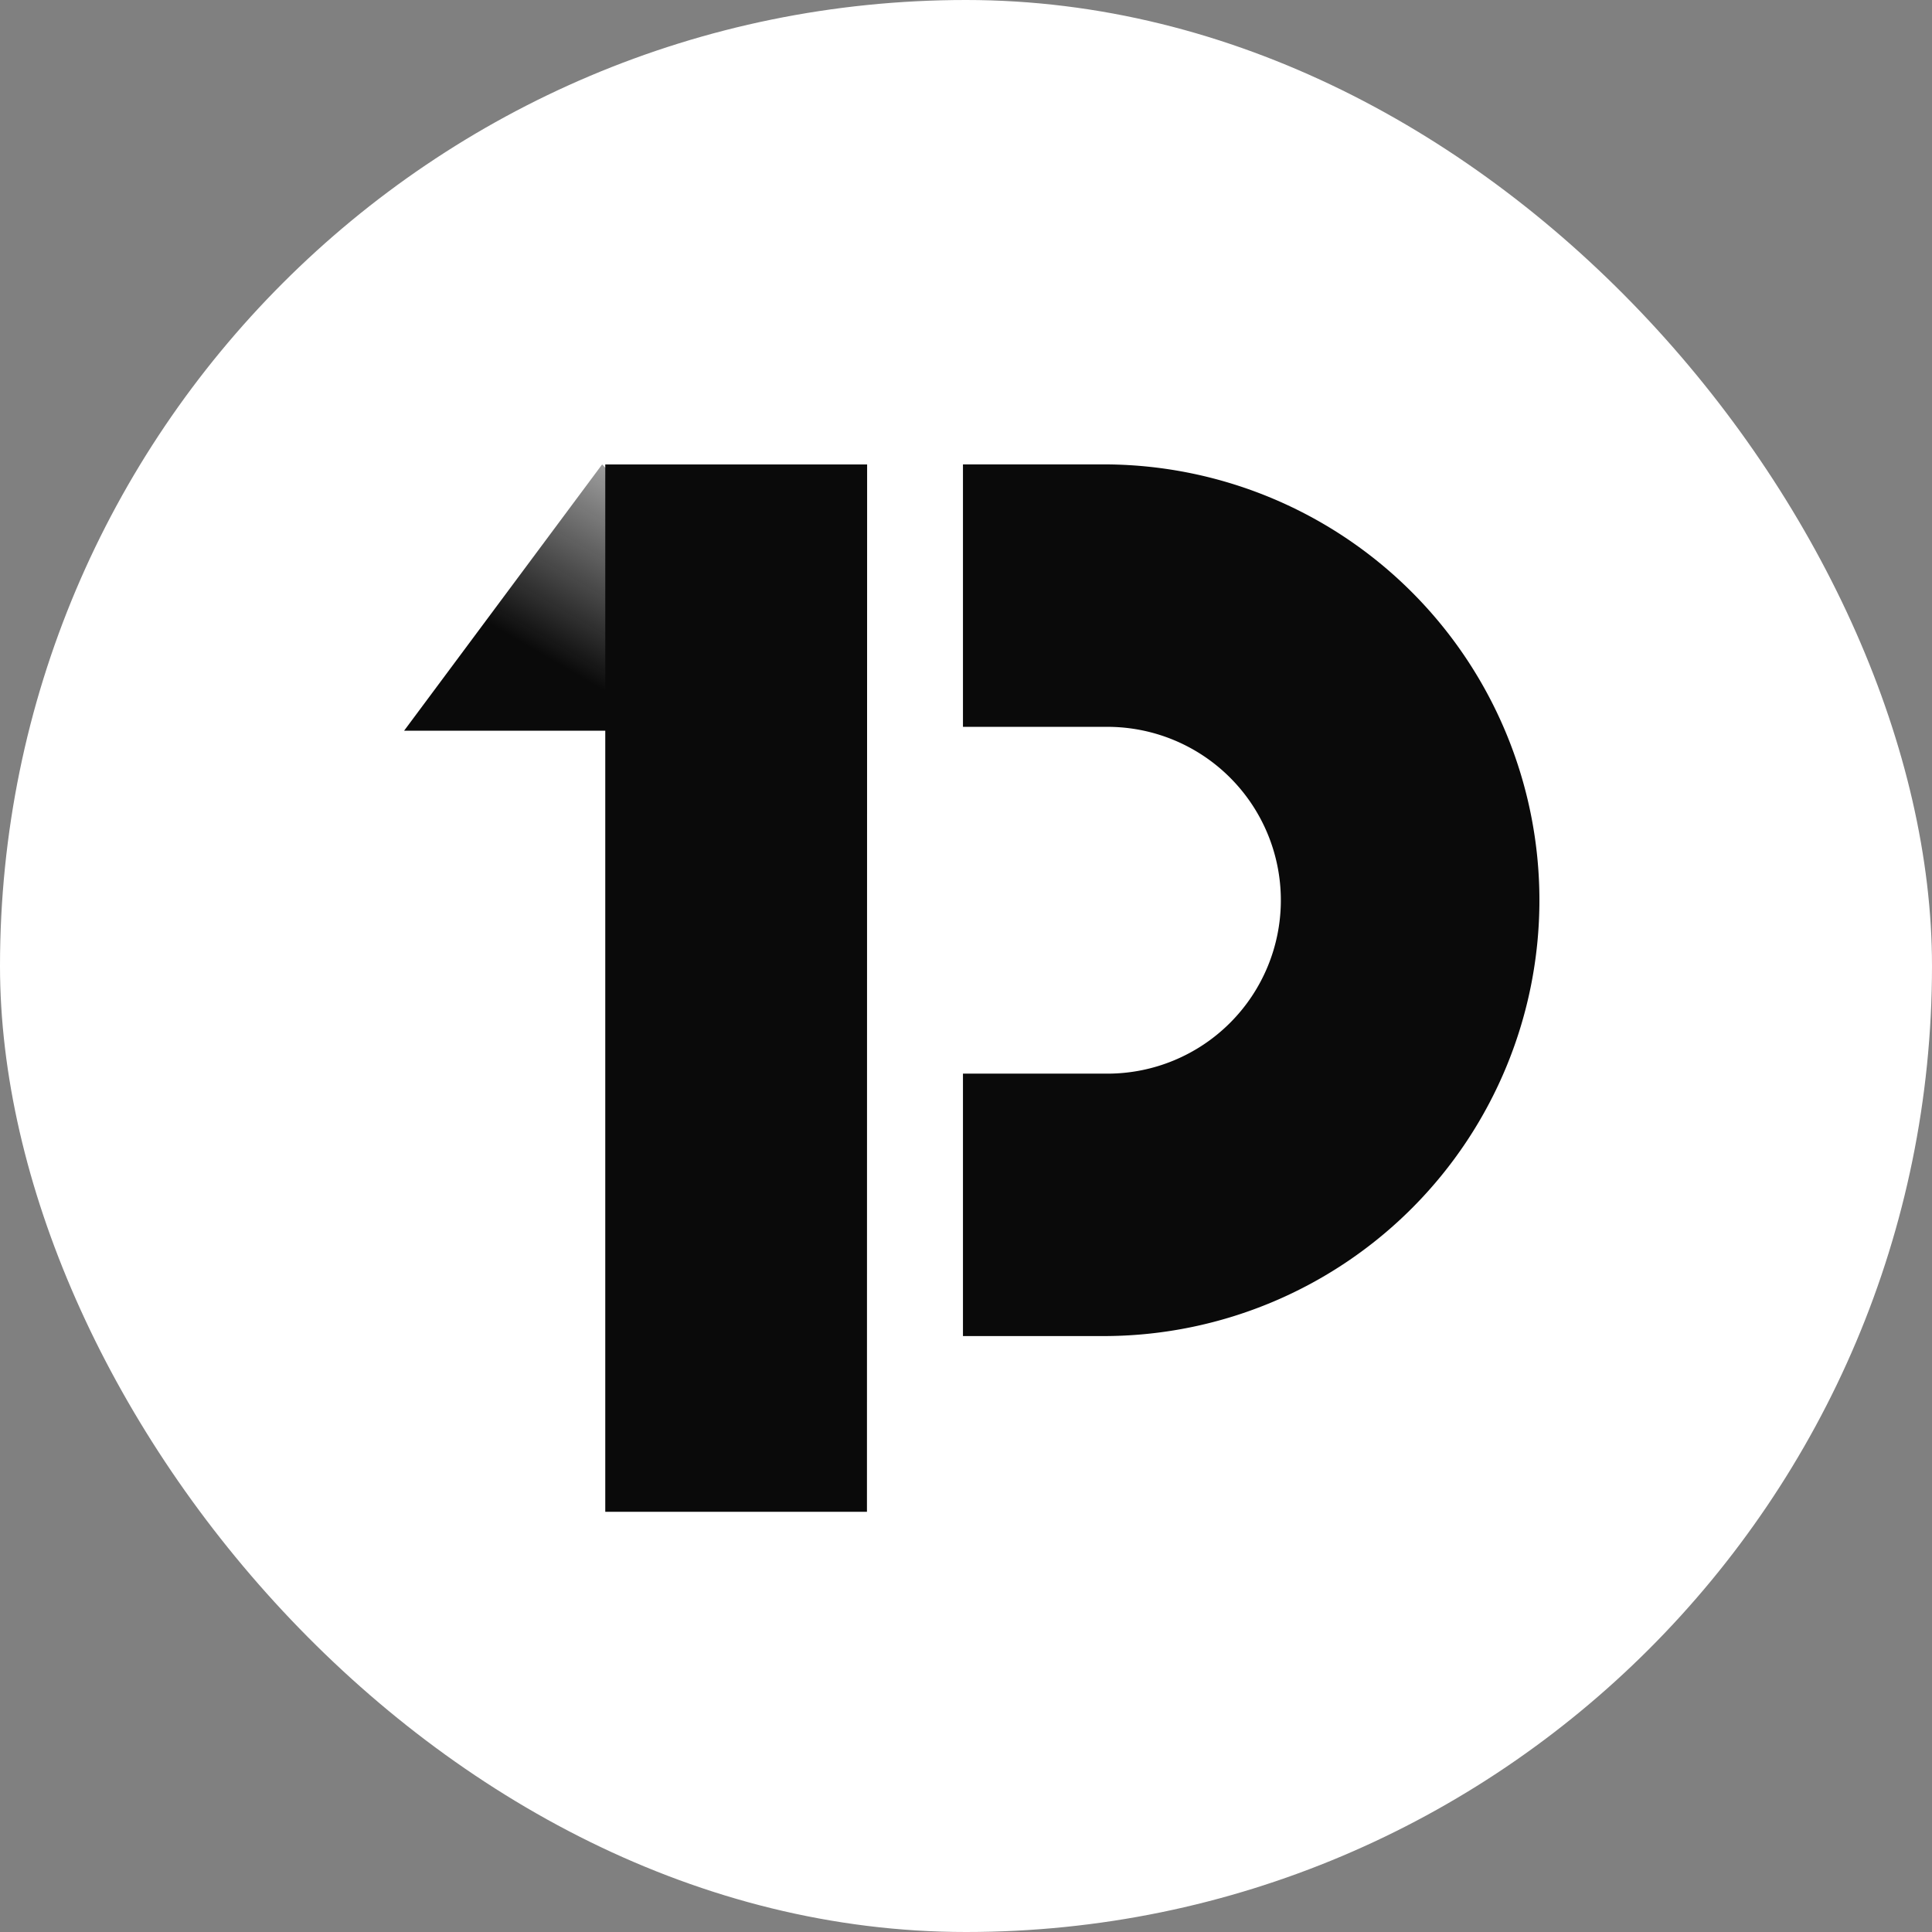
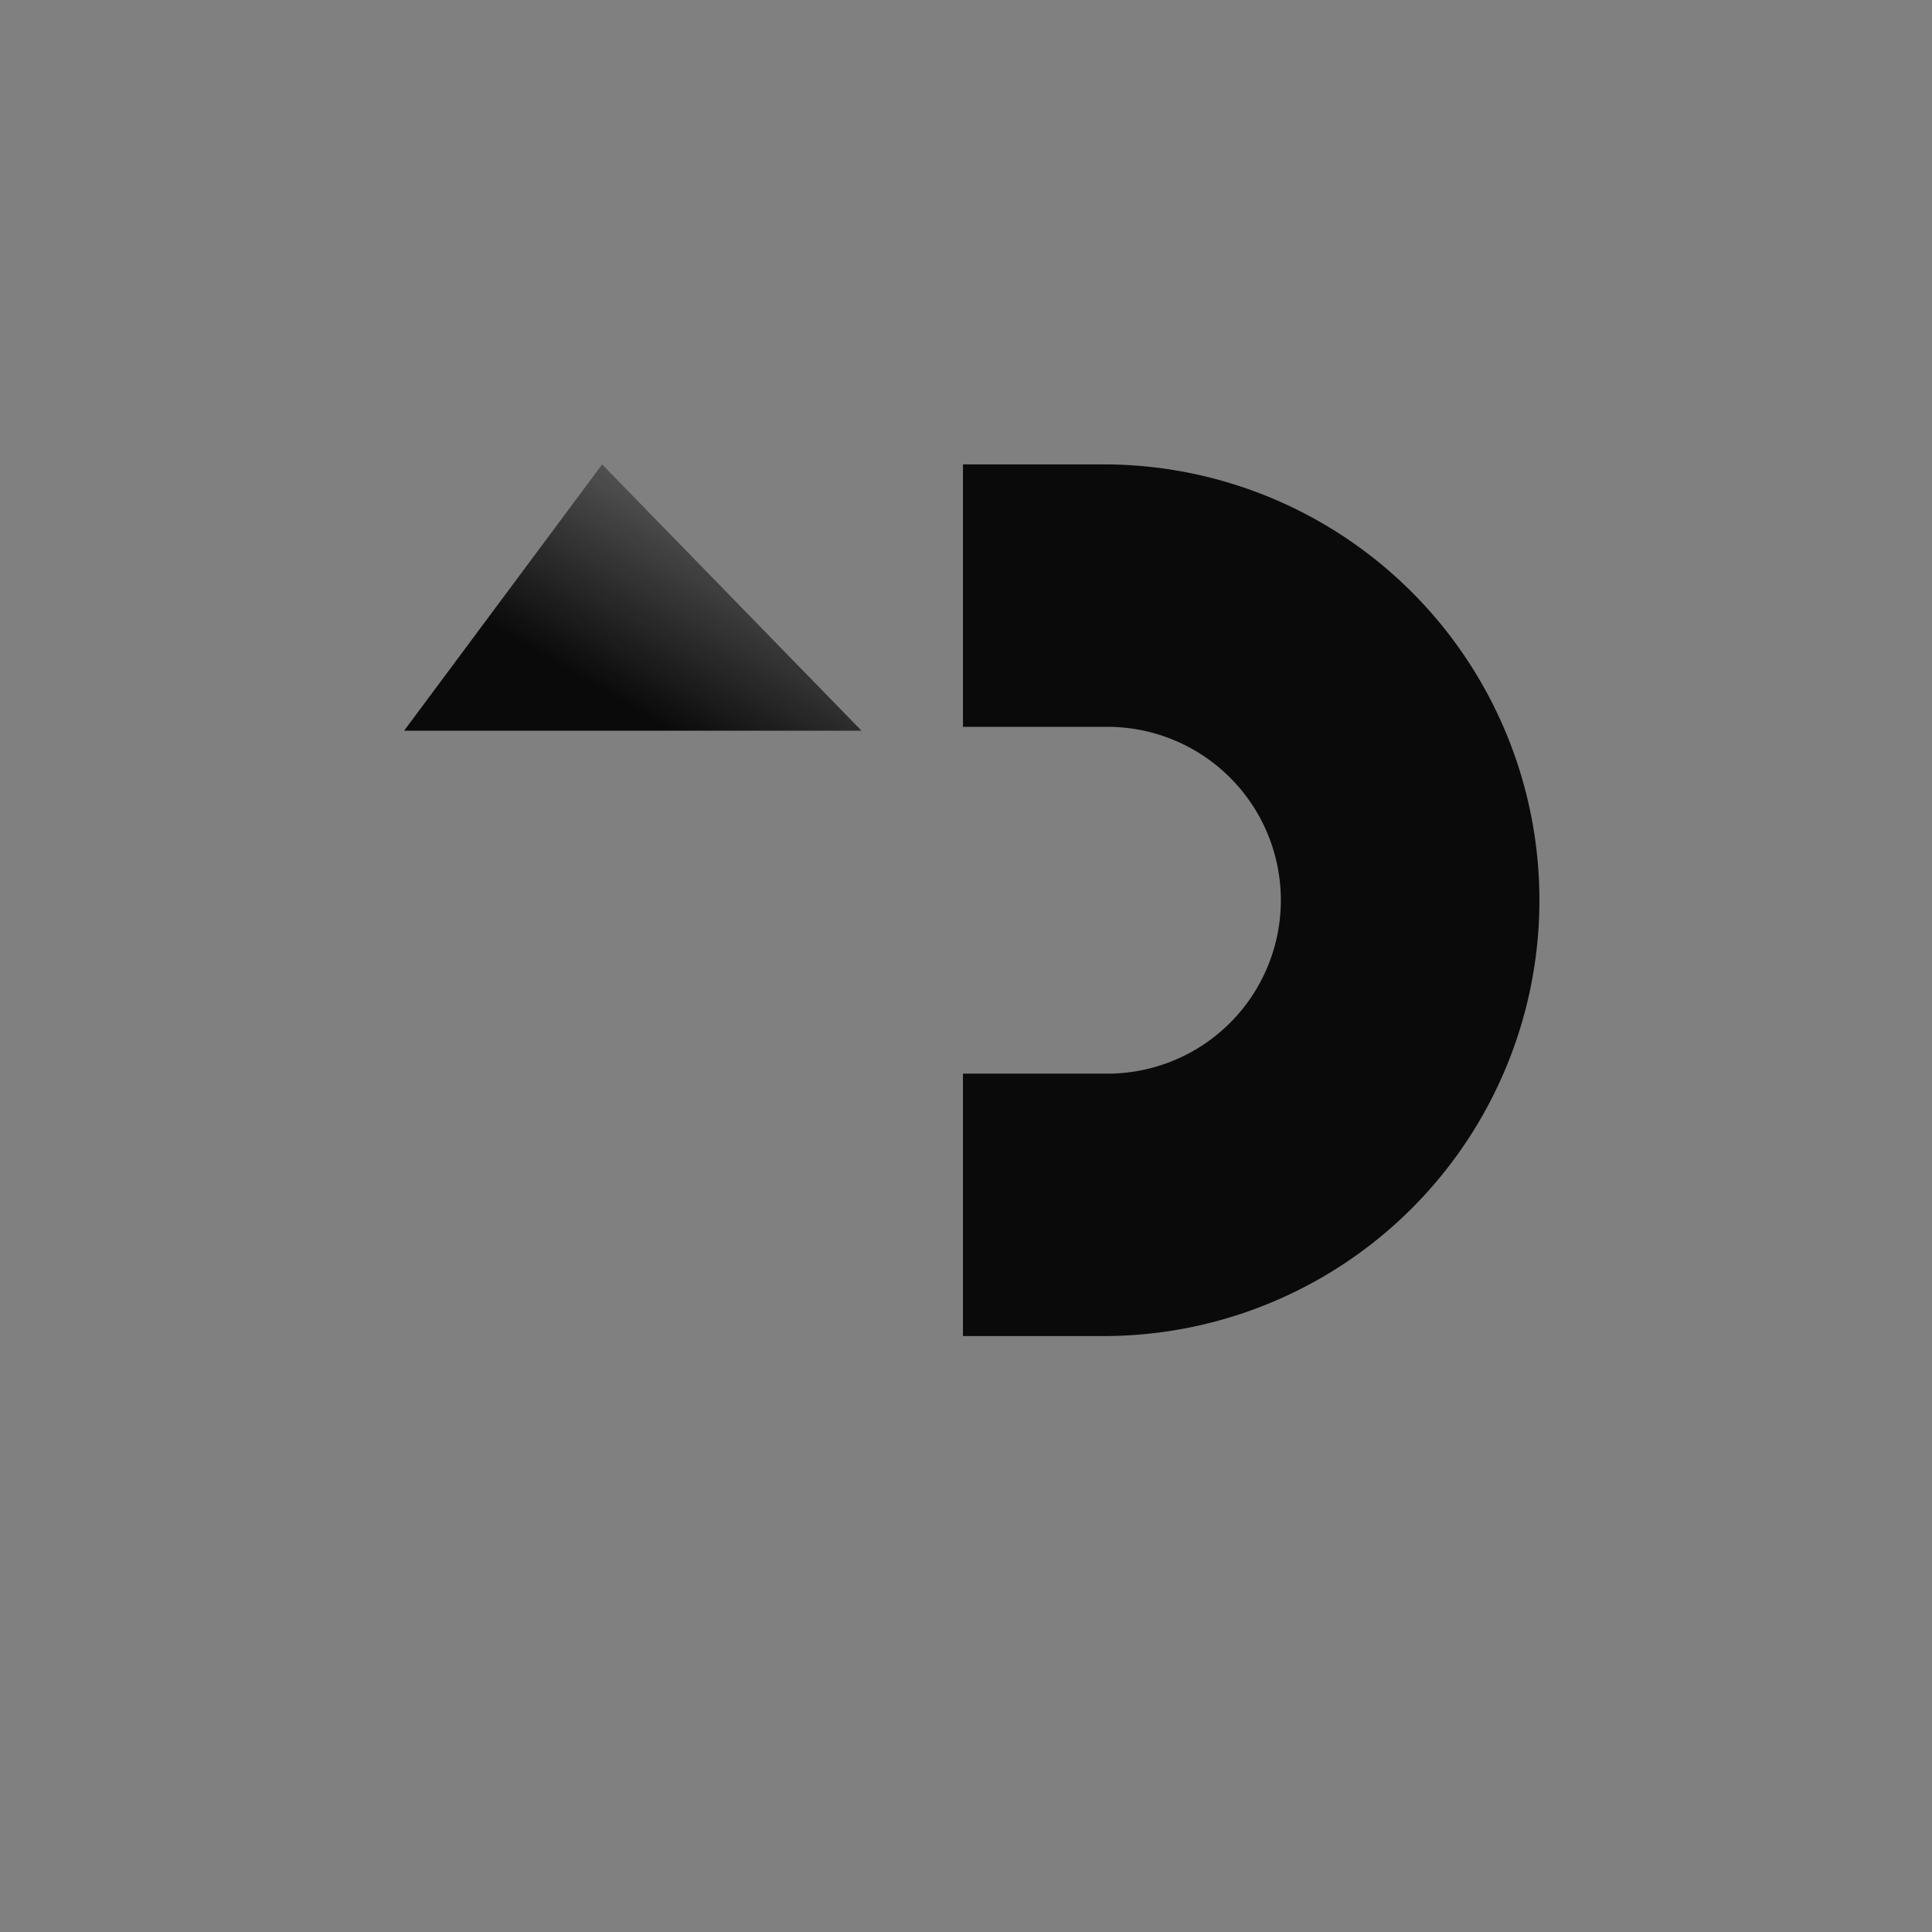
<svg xmlns="http://www.w3.org/2000/svg" id="InProved_Logo" data-name="InProved Logo" width="56" height="56" viewBox="0 0 56 56">
  <rect x="0" y="0" width="56" height="56" fill="#808080" stroke="none" />
  <defs>
    <linearGradient id="linear-gradient" x1="0.294" y1="0.707" x2="1" gradientUnits="objectBoundingBox">
      <stop offset="0" stop-color="#0a0a0a" />
      <stop offset="1" stop-color="#0a0a0a" stop-opacity="0" />
    </linearGradient>
  </defs>
-   <rect id="Rectangle_3119" data-name="Rectangle 3119" width="56" height="56" rx="28" fill="#fff" />
  <g id="Group_12344" data-name="Group 12344" transform="translate(11.713 13.461)">
    <path id="Path_5442" data-name="Path 5442" d="M-6323.25-18227.008l-5.74,7.719h13.259Z" transform="translate(6328.99 18227.008)" fill="url(#linear-gradient)" />
    <path id="Subtraction_6" data-name="Subtraction 6" d="M4.188,25.265H0V17.659H4.188a5.026,5.026,0,0,0,0-10.052H0V0H4.188a12.633,12.633,0,0,1,0,25.265Z" transform="translate(16.199)" fill="#0a0a0a" />
-     <path id="Path_5440" data-name="Path 5440" d="M-6315.415-17975.648H-6323v-30.359h7.59Z" transform="translate(6328.831 18006.008)" fill="#0a0a0a" />
+     <path id="Path_5440" data-name="Path 5440" d="M-6315.415-17975.648H-6323h7.59Z" transform="translate(6328.831 18006.008)" fill="#0a0a0a" />
  </g>
</svg>